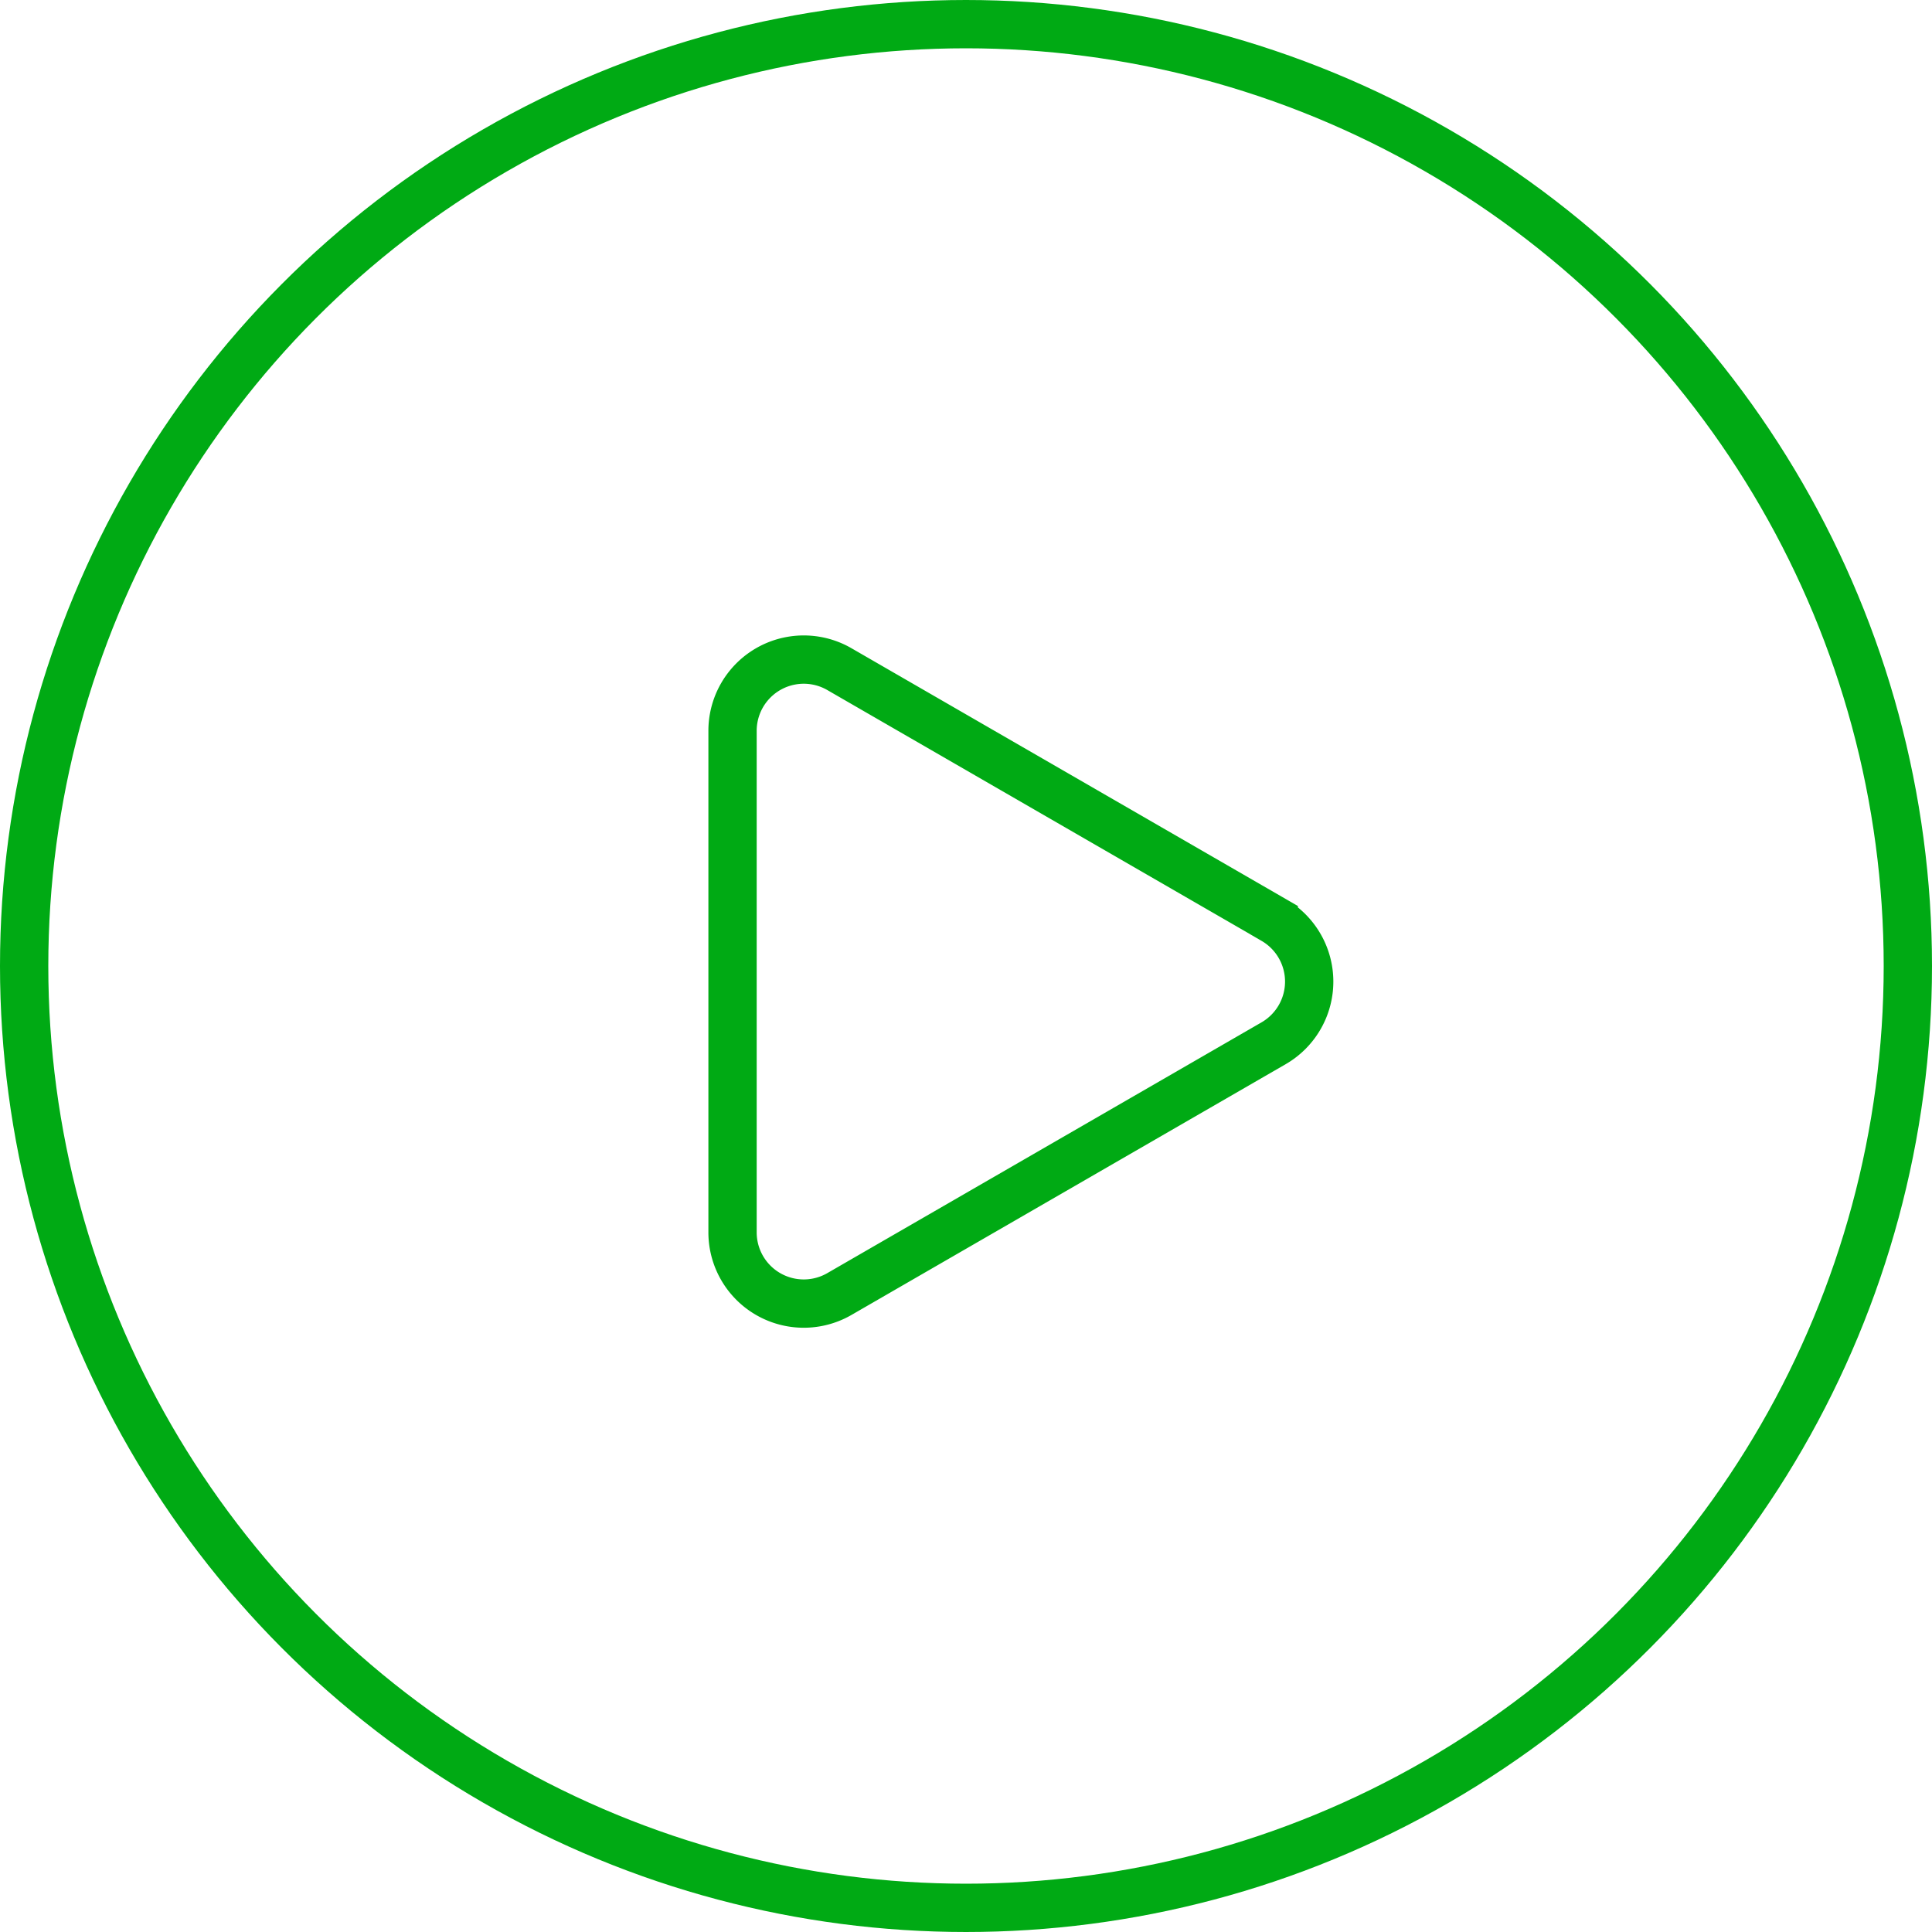
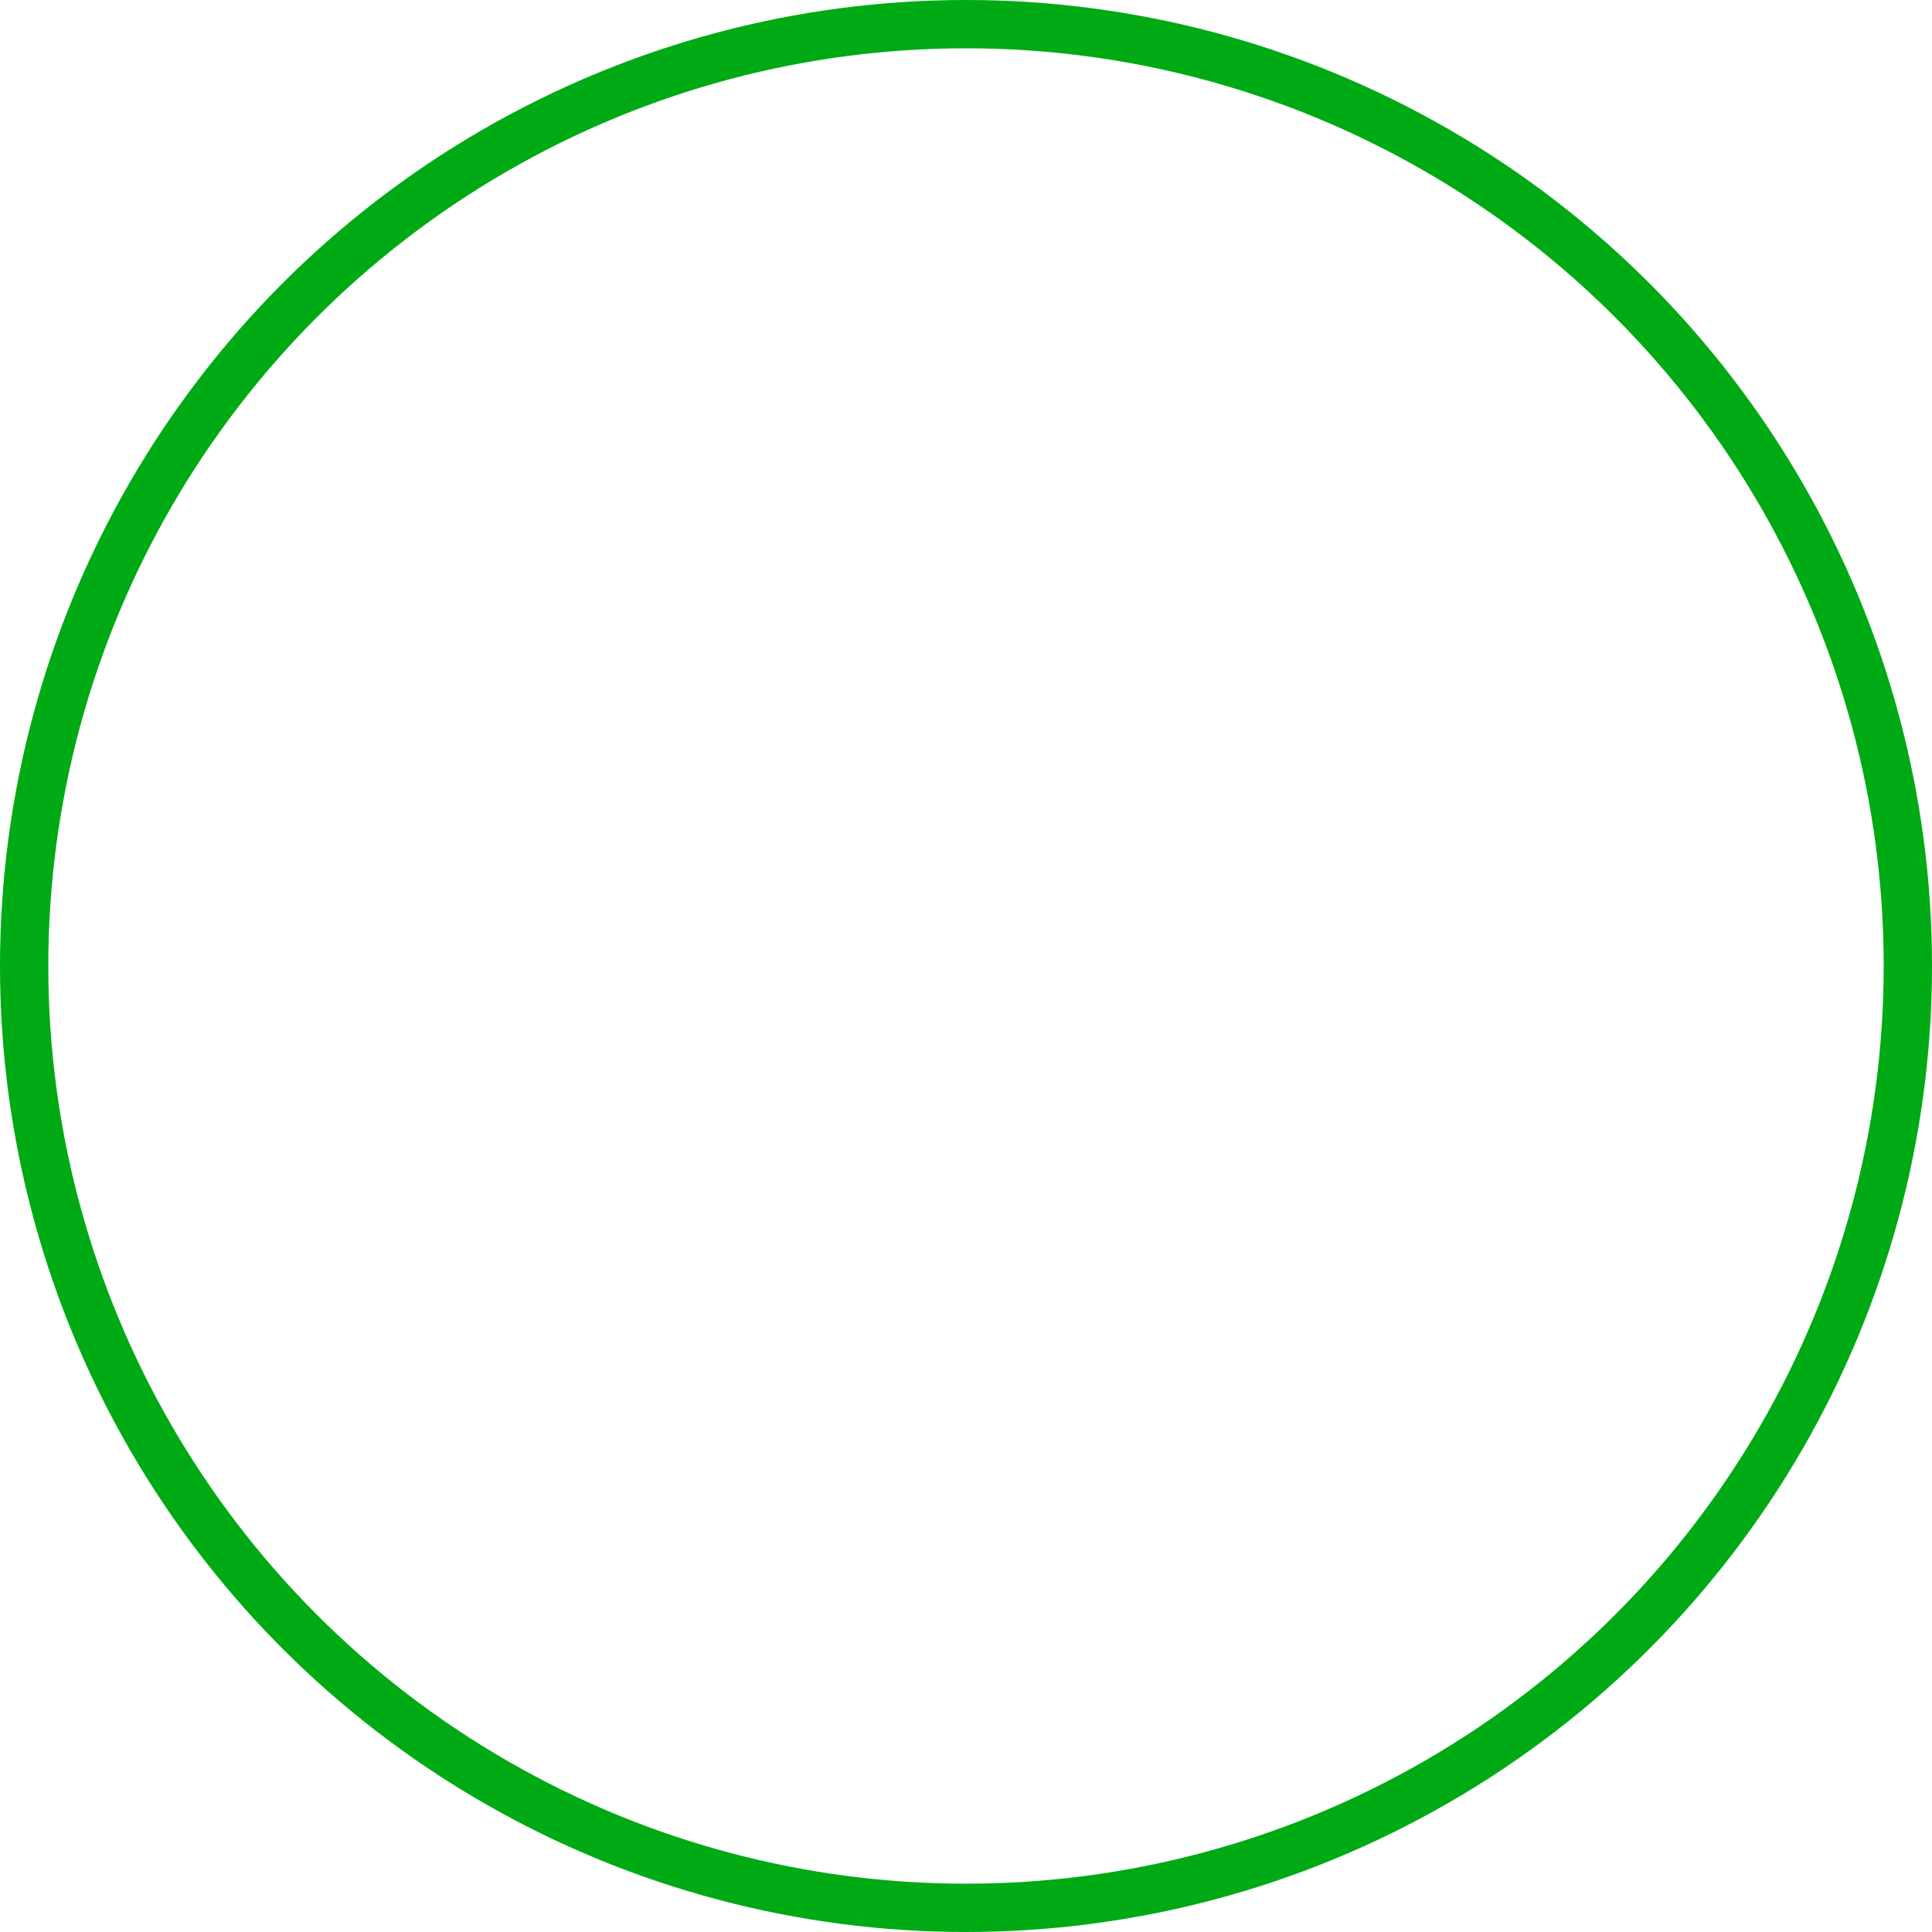
<svg xmlns="http://www.w3.org/2000/svg" width="80" height="80" viewBox="0 0 80 80">
  <g transform="translate(-40 -685)">
    <g transform="translate(40 685)">
      <g fill="none" stroke="#00aa14" stroke-width="2">
        <circle cx="40" cy="40" r="40" stroke="none" />
        <circle cx="40" cy="40" r="39" fill="none" />
      </g>
    </g>
-     <path d="M66.52,48.625,48.533,38.239A2.949,2.949,0,0,0,44.11,40.8V61.558a2.949,2.949,0,0,0,4.423,2.558L66.52,53.728a2.949,2.949,0,0,0,0-5.1Z" transform="translate(26.223 674.468)" fill="none" stroke="#00aa14" stroke-miterlimit="10" stroke-width="2" />
  </g>
</svg>